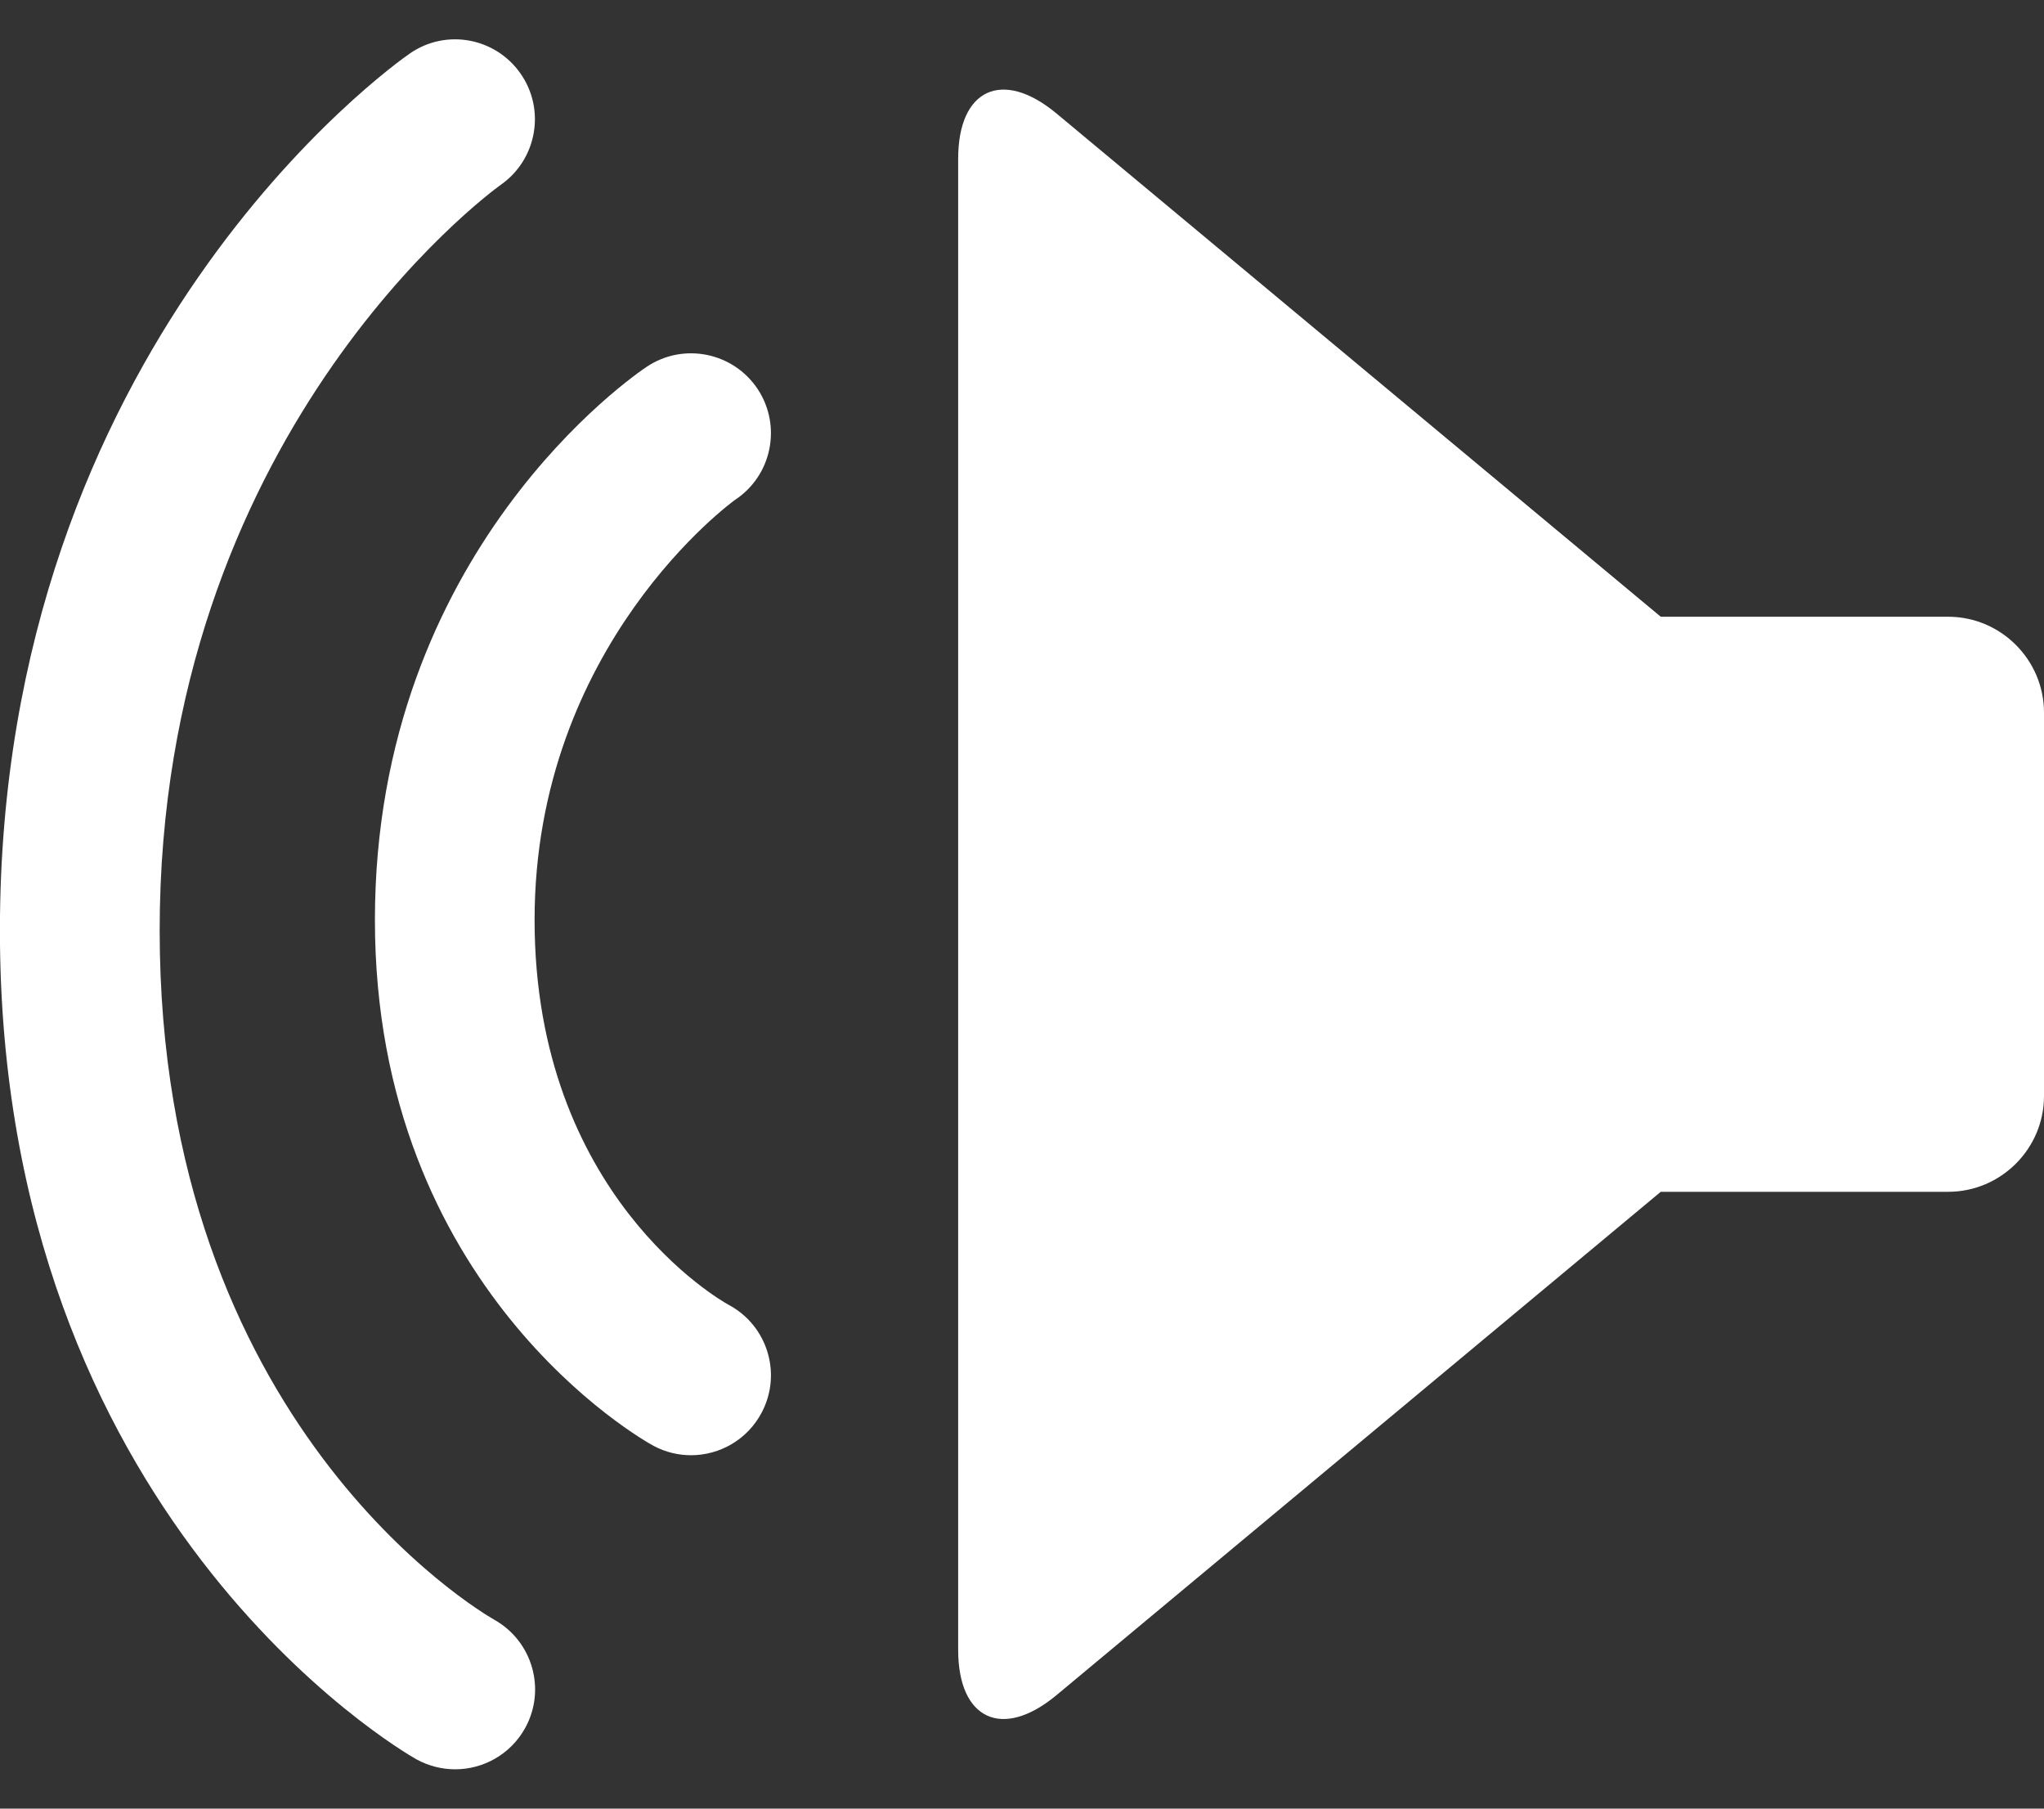
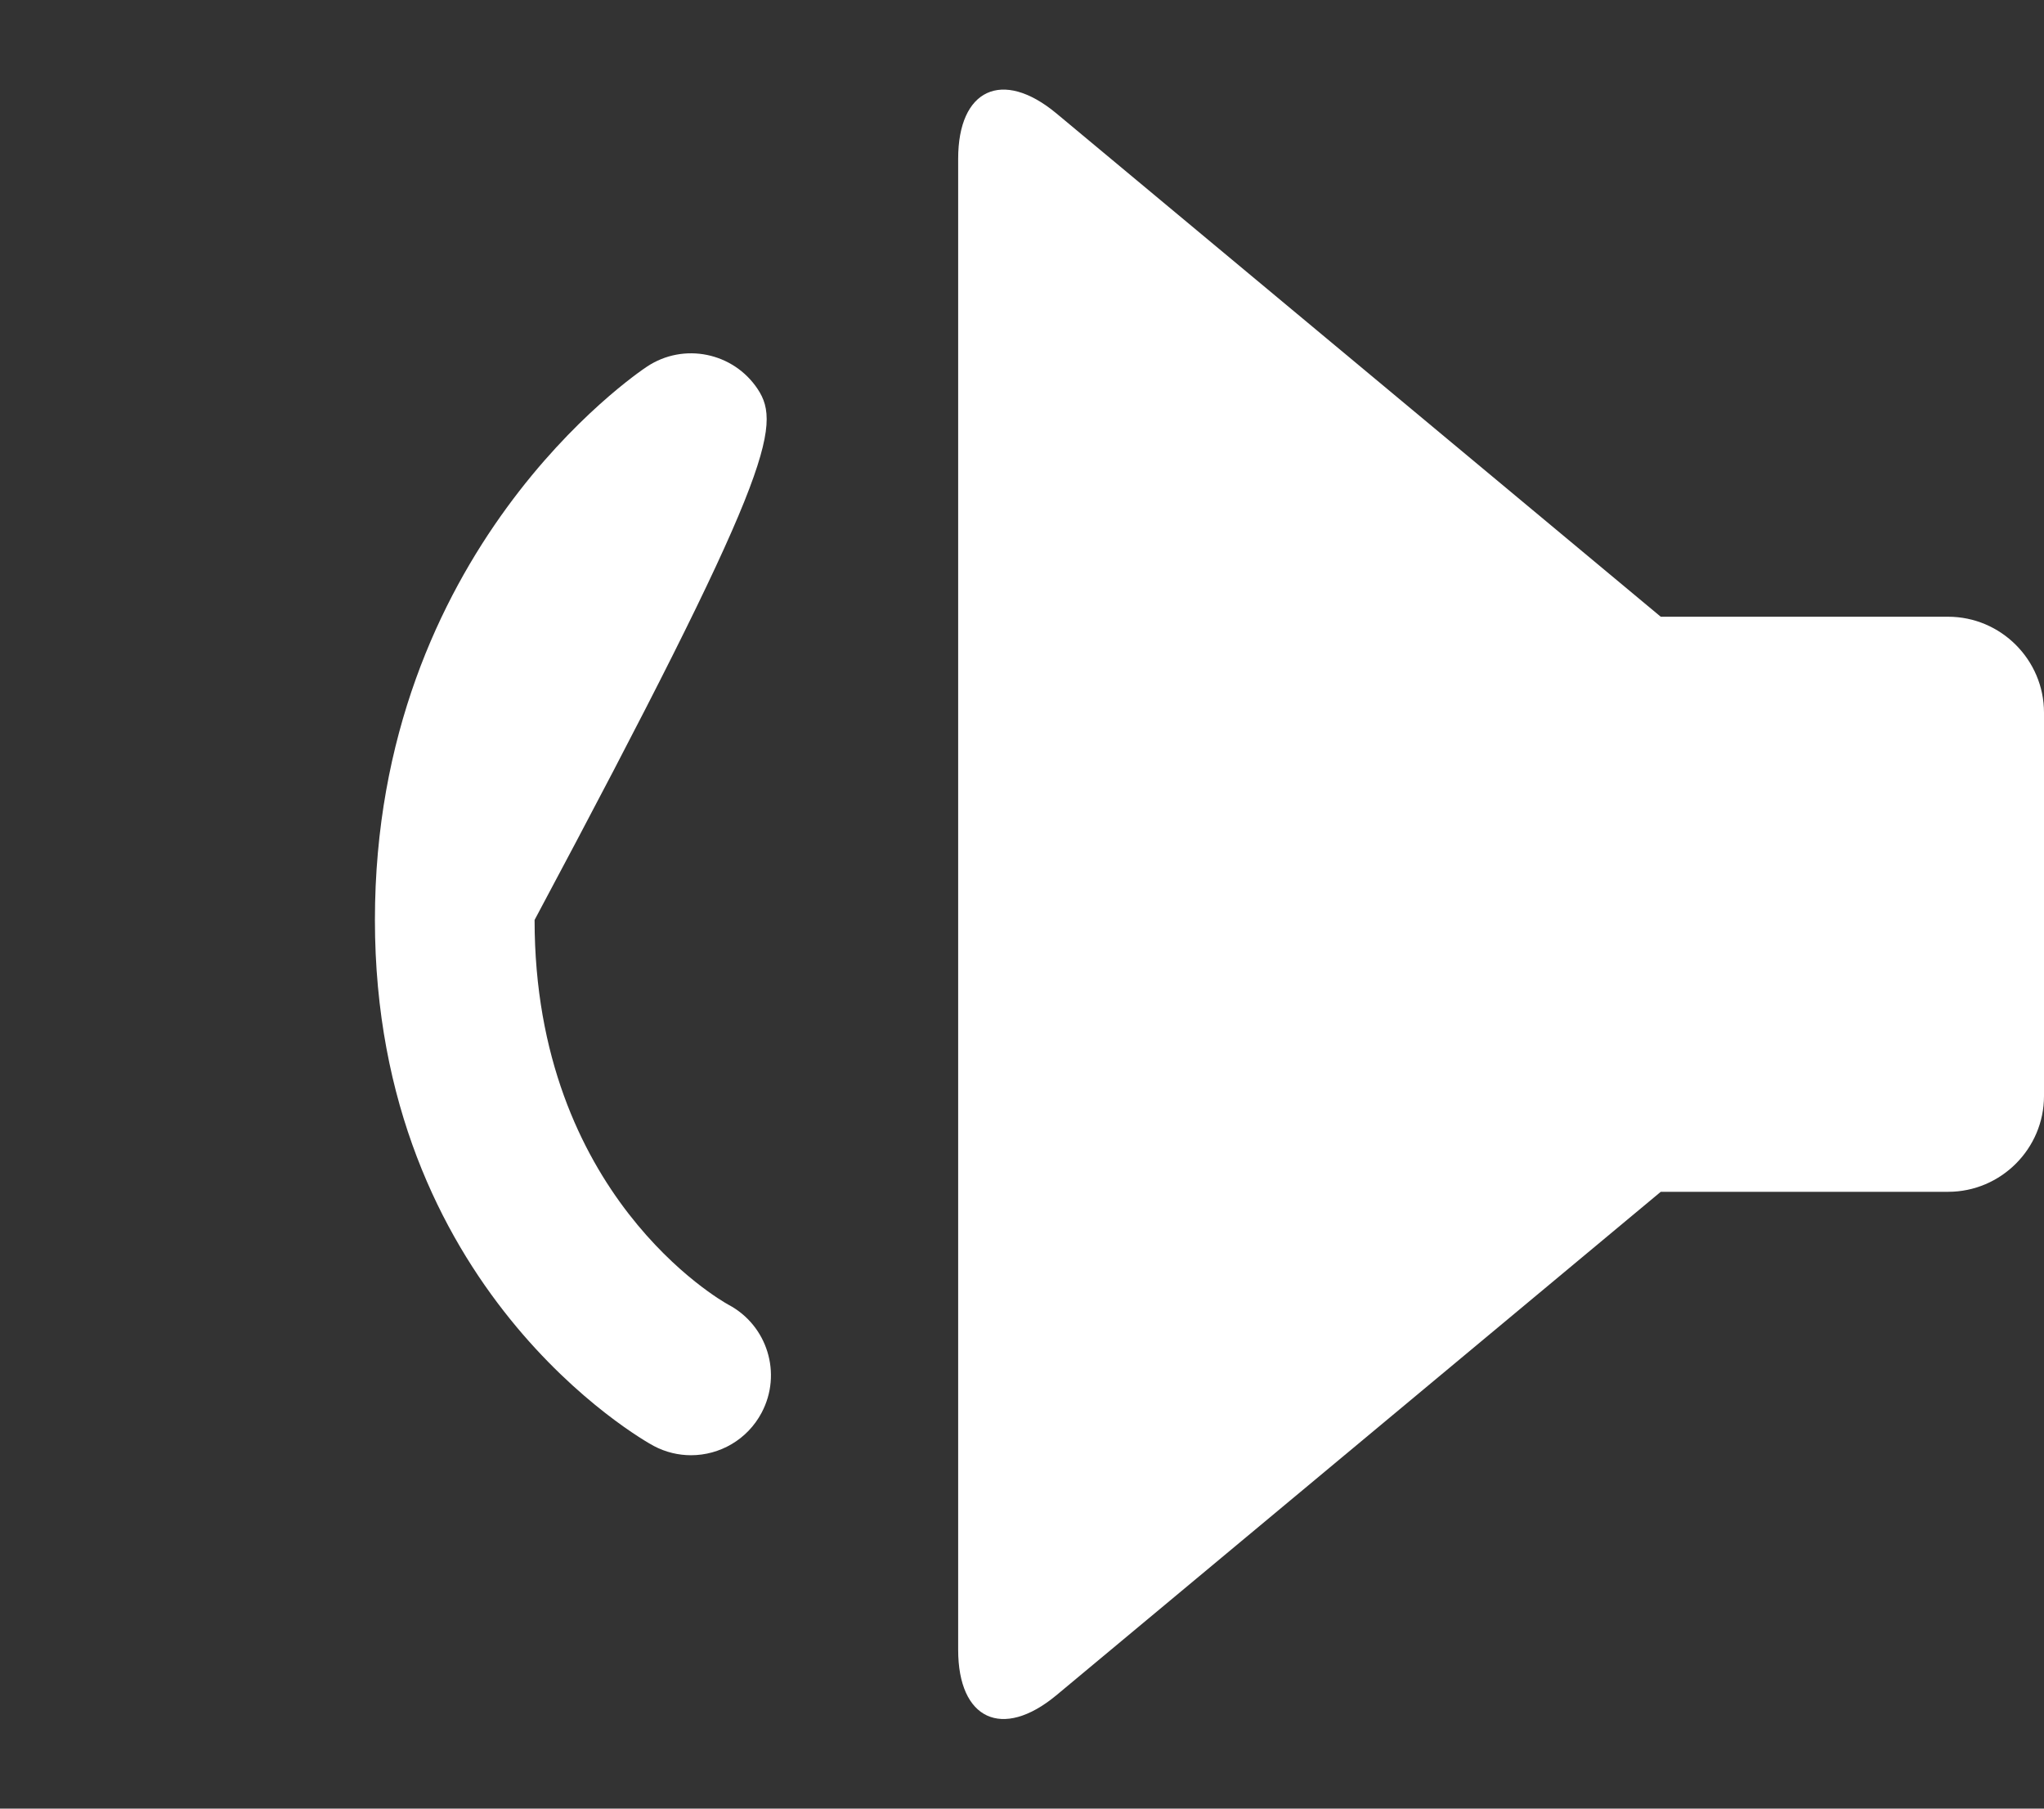
<svg xmlns="http://www.w3.org/2000/svg" width="26" height="23" viewBox="0 0 26 23" fill="none">
  <rect x="0" y="0" width="26" height="23" fill="#333333" stroke="none" />
  <g clip-path="url(#clip0_607_2839)">
    <path d="M13.435 1.44L21.125 7.843L24.781 7.843C25.452 7.843 26 8.392 26 9.062L26 13.938C26 14.608 25.452 15.156 24.781 15.156L21.125 15.156L13.435 21.56C12.749 22.128 12.188 21.867 12.188 20.98L12.188 2.019C12.188 1.133 12.749 0.872 13.435 1.44Z" fill="white" />
-     <path d="M5.79 22.5C6.147 22.5 6.493 22.311 6.679 21.977C6.951 21.487 6.774 20.869 6.284 20.596C6.115 20.5 2.031 18.104 2.031 11.832C2.031 5.56 6.196 2.473 6.373 2.348C6.83 2.026 6.942 1.393 6.621 0.935C6.3 0.476 5.671 0.362 5.212 0.681C4.998 0.829 -0.001 4.386 -0.001 11.832C-0.001 19.279 5.081 22.252 5.297 22.373C5.454 22.459 5.623 22.5 5.79 22.5L5.79 22.5Z" fill="white" />
-     <path d="M8.79 18.506C9.154 18.506 9.506 18.309 9.688 17.965C9.951 17.469 9.762 16.855 9.266 16.592C9.172 16.541 6.8 15.195 6.8 11.699C6.8 8.202 9.326 6.373 9.351 6.356C9.819 6.047 9.947 5.416 9.638 4.948C9.328 4.481 8.697 4.352 8.23 4.662C8.089 4.755 4.769 7.006 4.769 11.699C4.769 16.391 8.171 18.311 8.316 18.388C8.467 18.468 8.63 18.506 8.79 18.506L8.79 18.506Z" fill="white" />
+     <path d="M8.79 18.506C9.154 18.506 9.506 18.309 9.688 17.965C9.951 17.469 9.762 16.855 9.266 16.592C9.172 16.541 6.8 15.195 6.8 11.699C9.819 6.047 9.947 5.416 9.638 4.948C9.328 4.481 8.697 4.352 8.23 4.662C8.089 4.755 4.769 7.006 4.769 11.699C4.769 16.391 8.171 18.311 8.316 18.388C8.467 18.468 8.63 18.506 8.79 18.506L8.79 18.506Z" fill="white" />
  </g>
  <defs>
    <clipPath id="clip0_607_2839">
      <rect width="26" height="22" fill="white" transform="matrix(-1 8.74228e-08 8.74228e-08 1 26 0.5)" />
    </clipPath>
  </defs>
</svg>